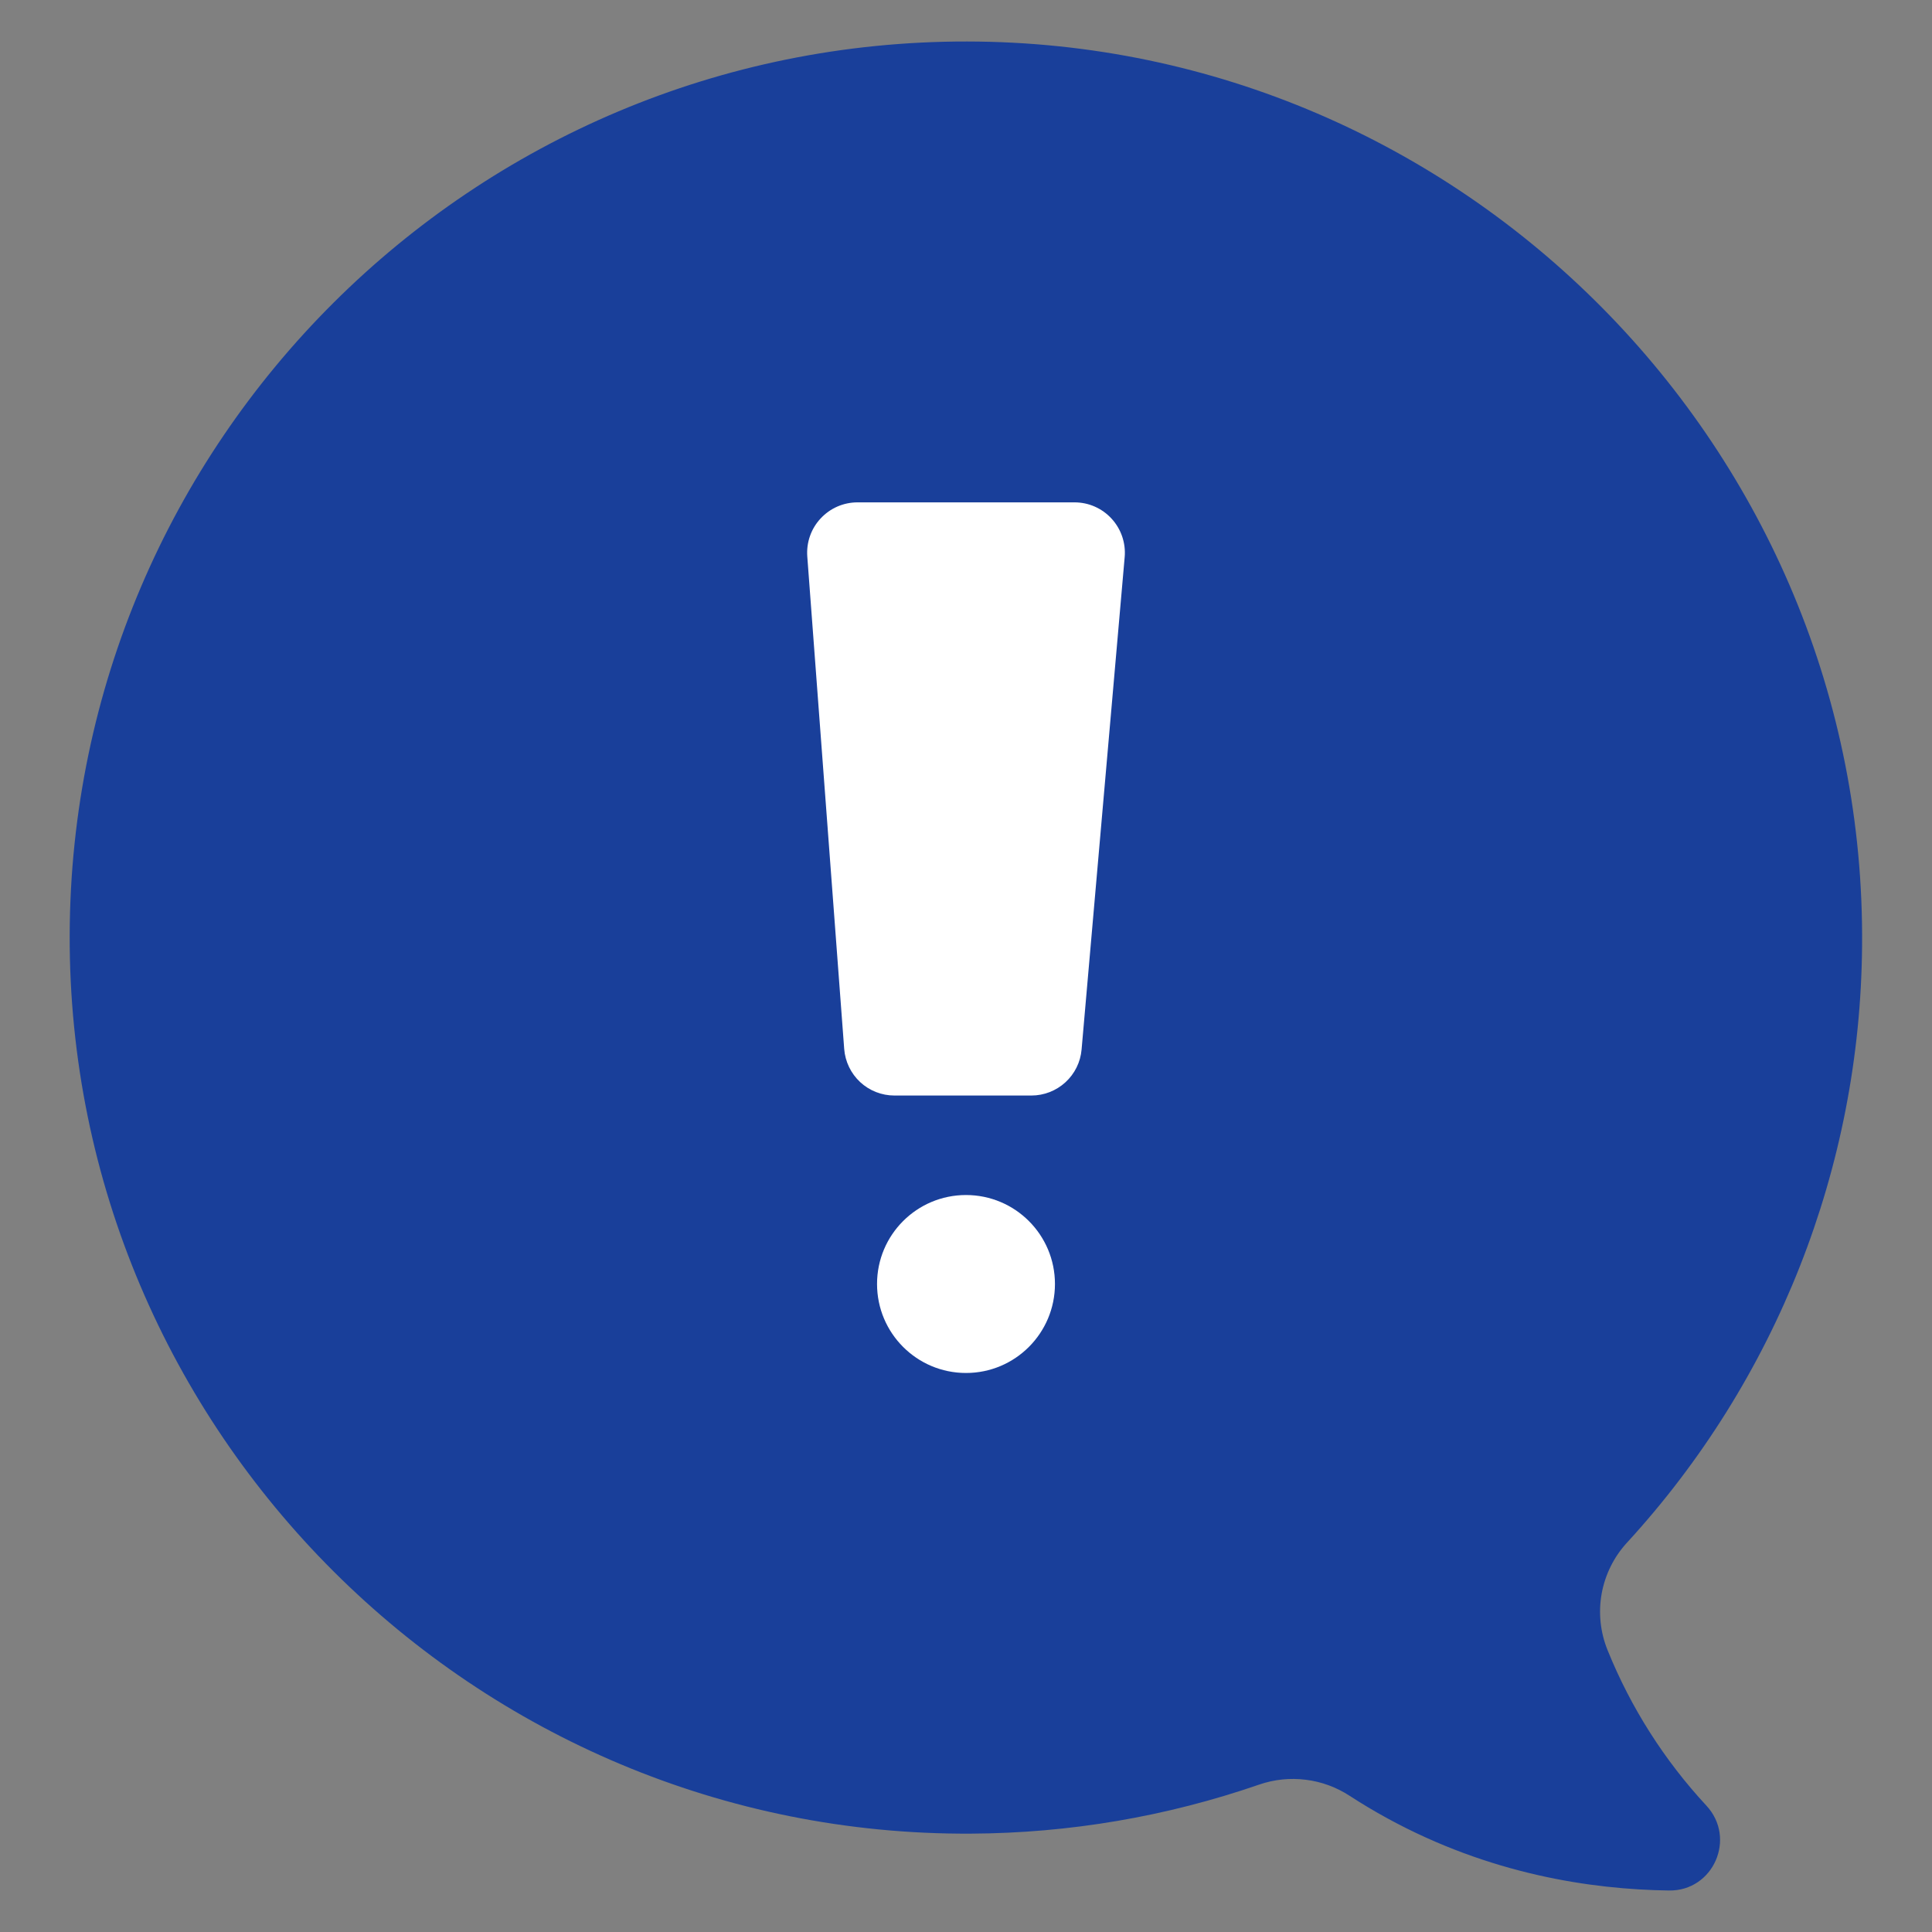
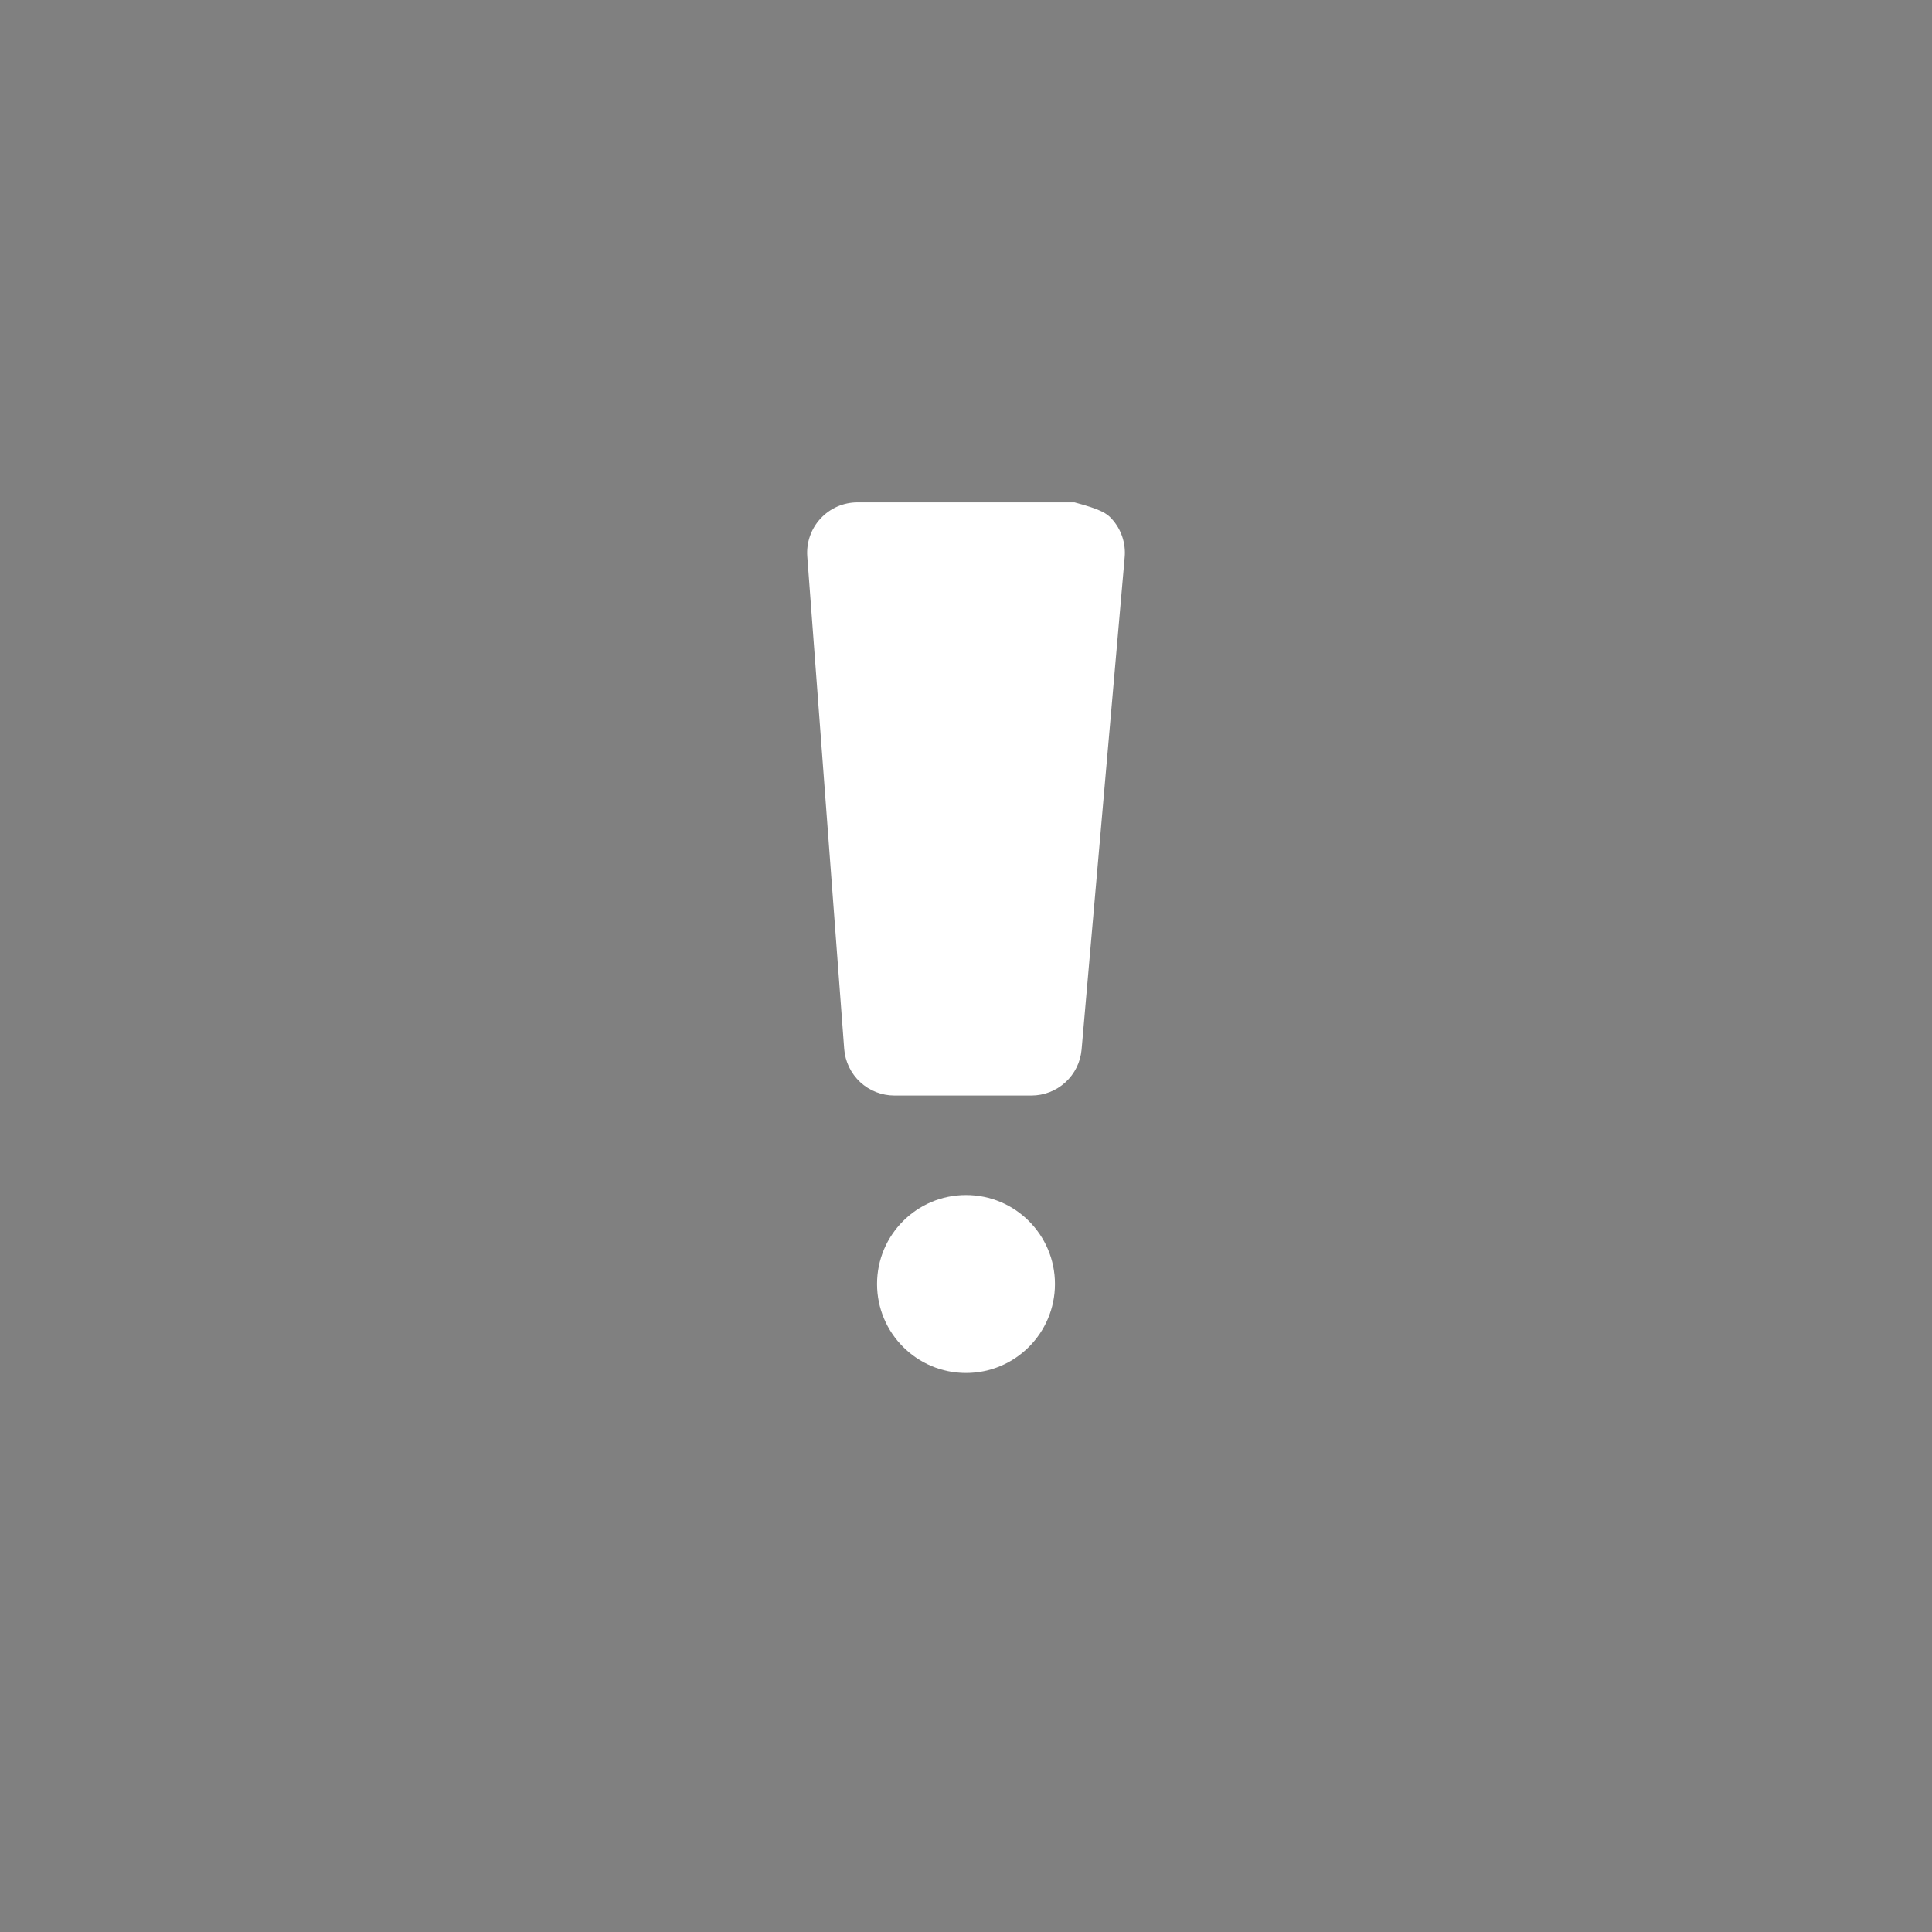
<svg xmlns="http://www.w3.org/2000/svg" width="46" height="46" viewBox="0 0 46 46" fill="none">
  <rect x="0" y="0" width="46" height="46" fill="#808080" stroke="none" />
-   <path d="M23.022 0.988C34.837 1.001 44.442 10.709 44.335 22.522C44.294 27.79 42.297 32.855 38.733 36.735C38.424 37.073 38.217 37.492 38.135 37.943C38.054 38.394 38.102 38.858 38.273 39.283L38.28 39.3C38.832 40.663 39.629 41.914 40.629 42.992C41.348 43.767 40.796 45.026 39.74 45.012C37.872 44.987 35.465 44.62 33.041 43.298C32.723 43.125 32.422 42.944 32.137 42.759C31.822 42.553 31.464 42.421 31.09 42.375C30.716 42.328 30.337 42.367 29.981 42.49C27.773 43.253 25.456 43.647 23.12 43.658C11.3 43.725 1.627 34.081 1.659 22.262C1.696 10.501 11.248 0.976 23.022 0.988Z" fill="#193F9A" />
-   <path fill-rule="evenodd" clip-rule="evenodd" d="M24.557 26.084H21.296C20.993 26.084 20.702 25.97 20.48 25.764C20.259 25.558 20.123 25.276 20.1 24.975L19.221 13.25C19.209 13.086 19.23 12.92 19.285 12.764C19.339 12.609 19.425 12.466 19.538 12.345C19.65 12.224 19.786 12.127 19.937 12.061C20.088 11.995 20.252 11.961 20.417 11.961H25.583C25.75 11.961 25.914 11.995 26.066 12.062C26.218 12.129 26.355 12.227 26.467 12.35C26.58 12.473 26.665 12.617 26.719 12.775C26.772 12.932 26.793 13.099 26.778 13.265L25.752 24.989C25.726 25.288 25.589 25.566 25.367 25.769C25.146 25.971 24.857 26.084 24.557 26.084ZM20.882 30.571C20.882 31.741 21.83 32.69 23 32.69C24.17 32.69 25.118 31.741 25.118 30.571C25.118 29.401 24.17 28.453 23 28.453C21.83 28.453 20.882 29.401 20.882 30.571Z" fill="white" />
+   <path fill-rule="evenodd" clip-rule="evenodd" d="M24.557 26.084H21.296C20.993 26.084 20.702 25.97 20.48 25.764C20.259 25.558 20.123 25.276 20.1 24.975L19.221 13.25C19.209 13.086 19.23 12.92 19.285 12.764C19.339 12.609 19.425 12.466 19.538 12.345C19.65 12.224 19.786 12.127 19.937 12.061C20.088 11.995 20.252 11.961 20.417 11.961H25.583C26.218 12.129 26.355 12.227 26.467 12.35C26.58 12.473 26.665 12.617 26.719 12.775C26.772 12.932 26.793 13.099 26.778 13.265L25.752 24.989C25.726 25.288 25.589 25.566 25.367 25.769C25.146 25.971 24.857 26.084 24.557 26.084ZM20.882 30.571C20.882 31.741 21.83 32.69 23 32.69C24.17 32.69 25.118 31.741 25.118 30.571C25.118 29.401 24.17 28.453 23 28.453C21.83 28.453 20.882 29.401 20.882 30.571Z" fill="white" />
</svg>